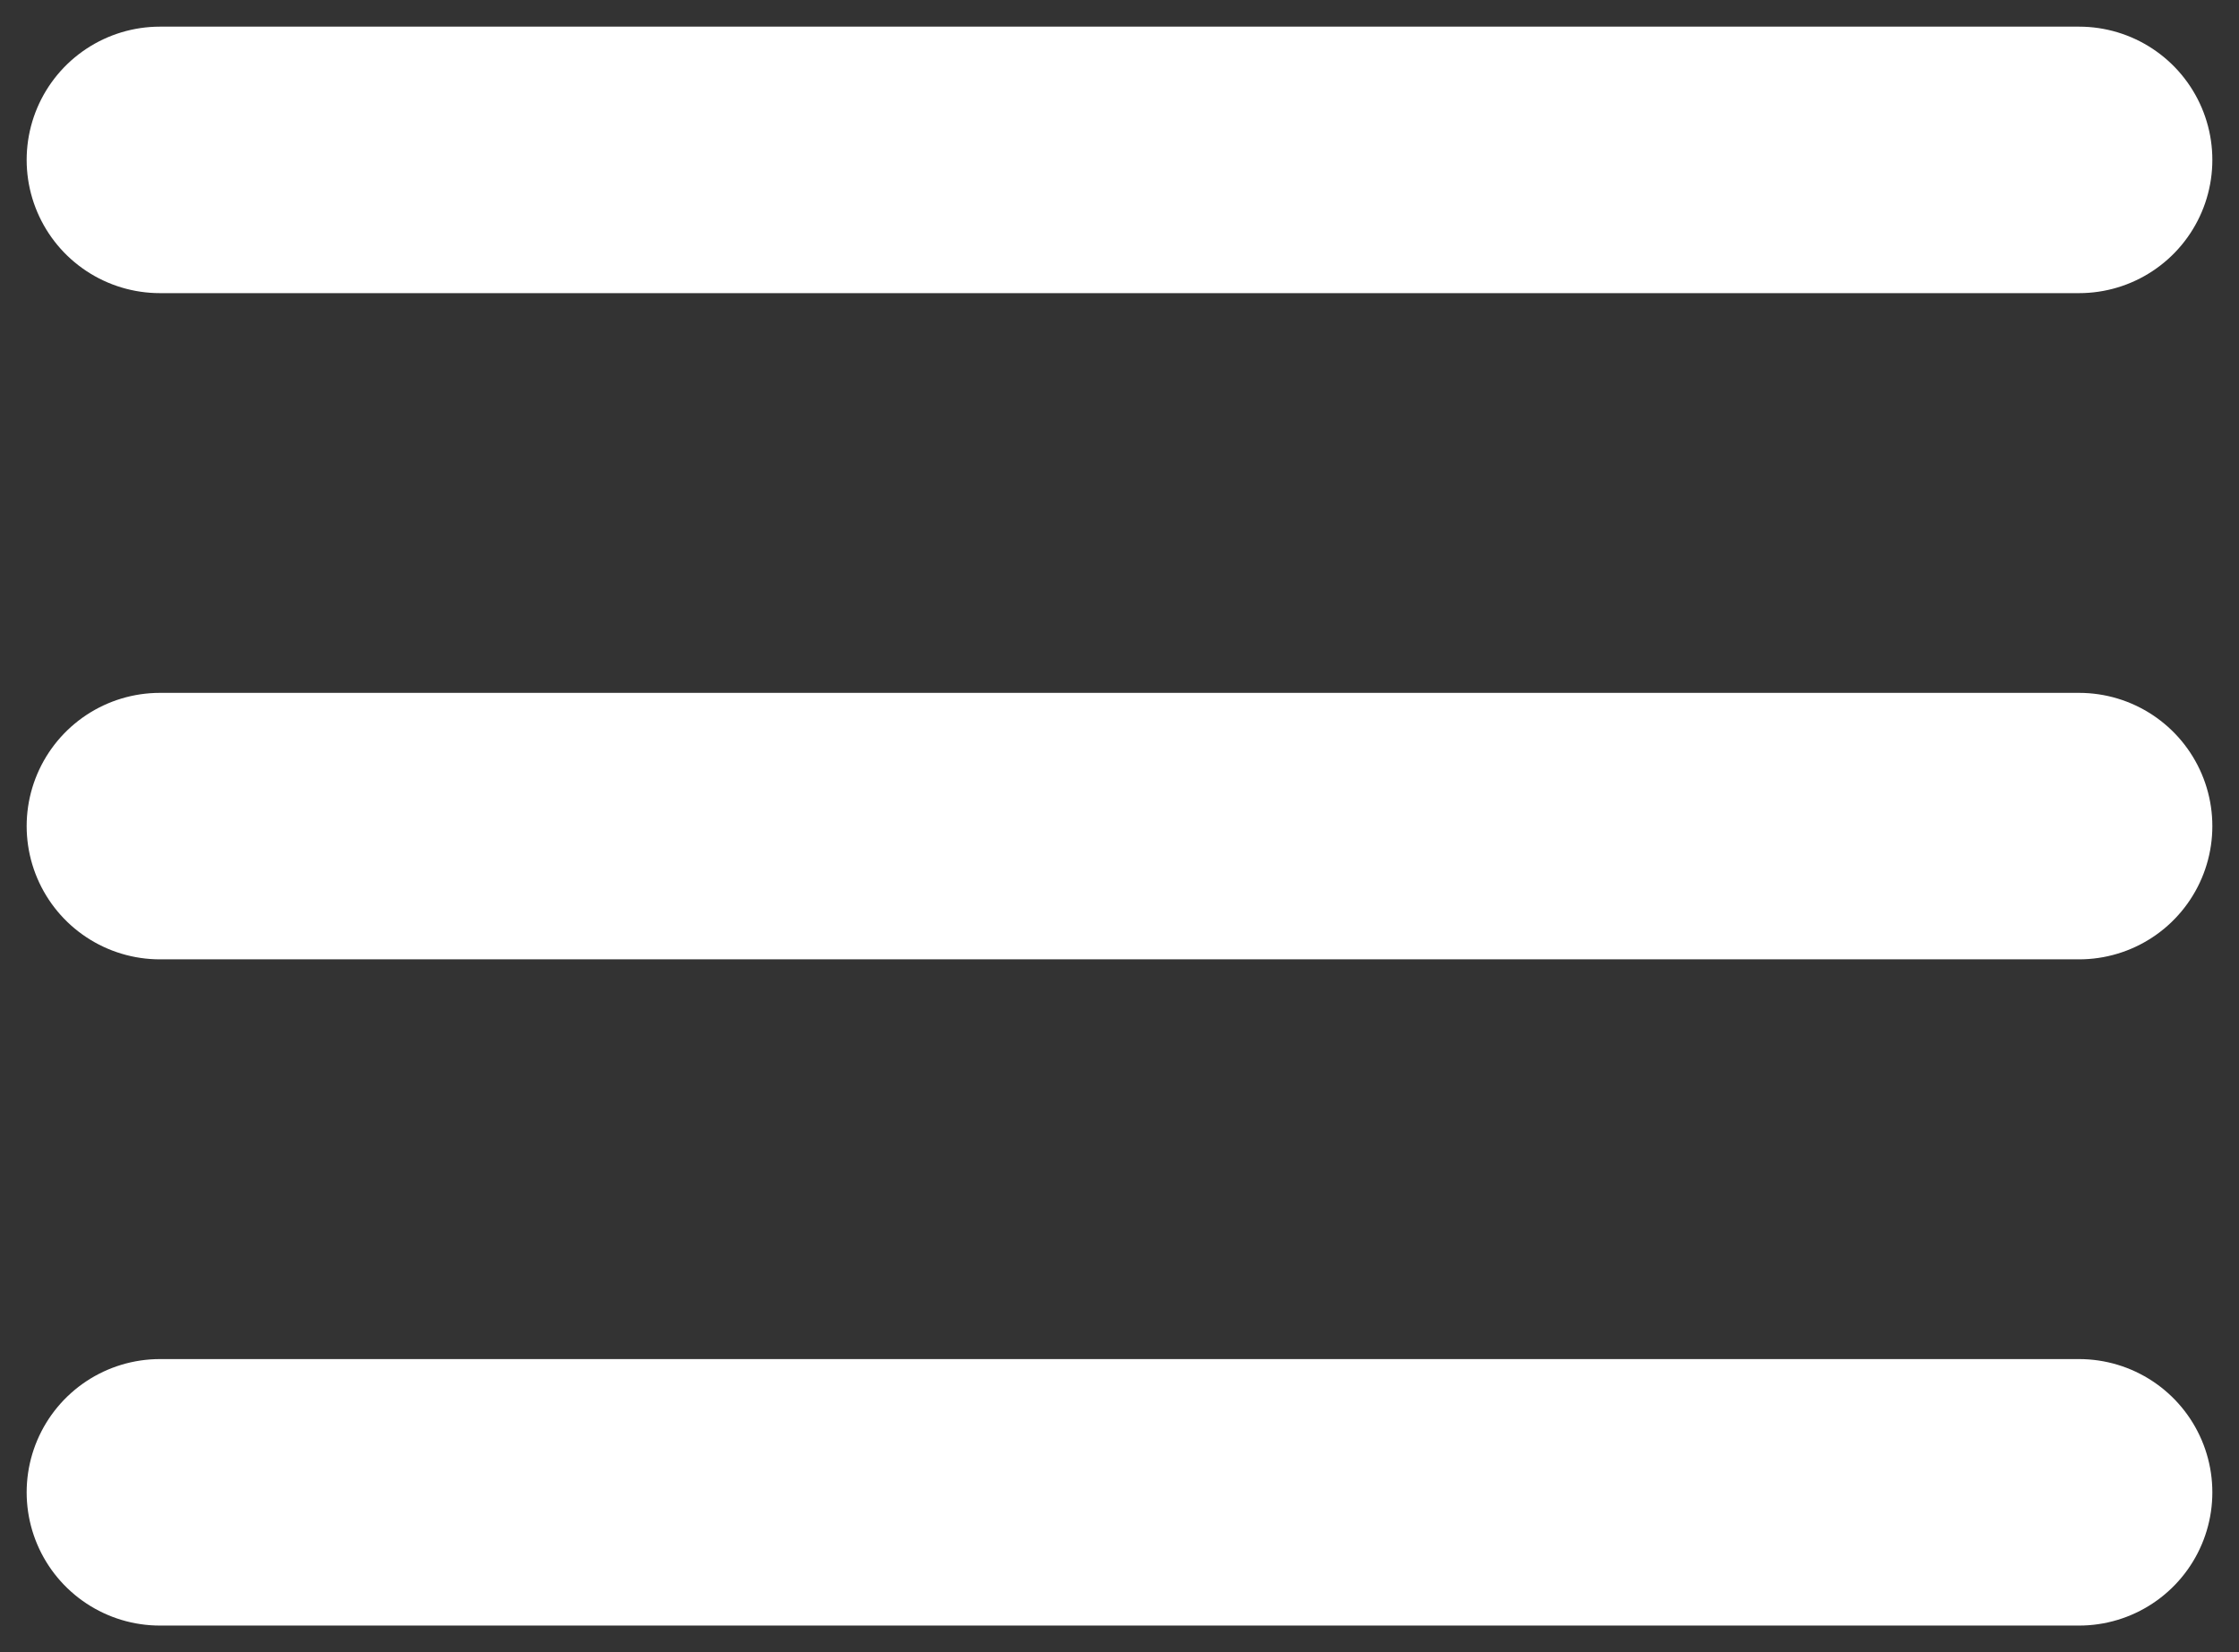
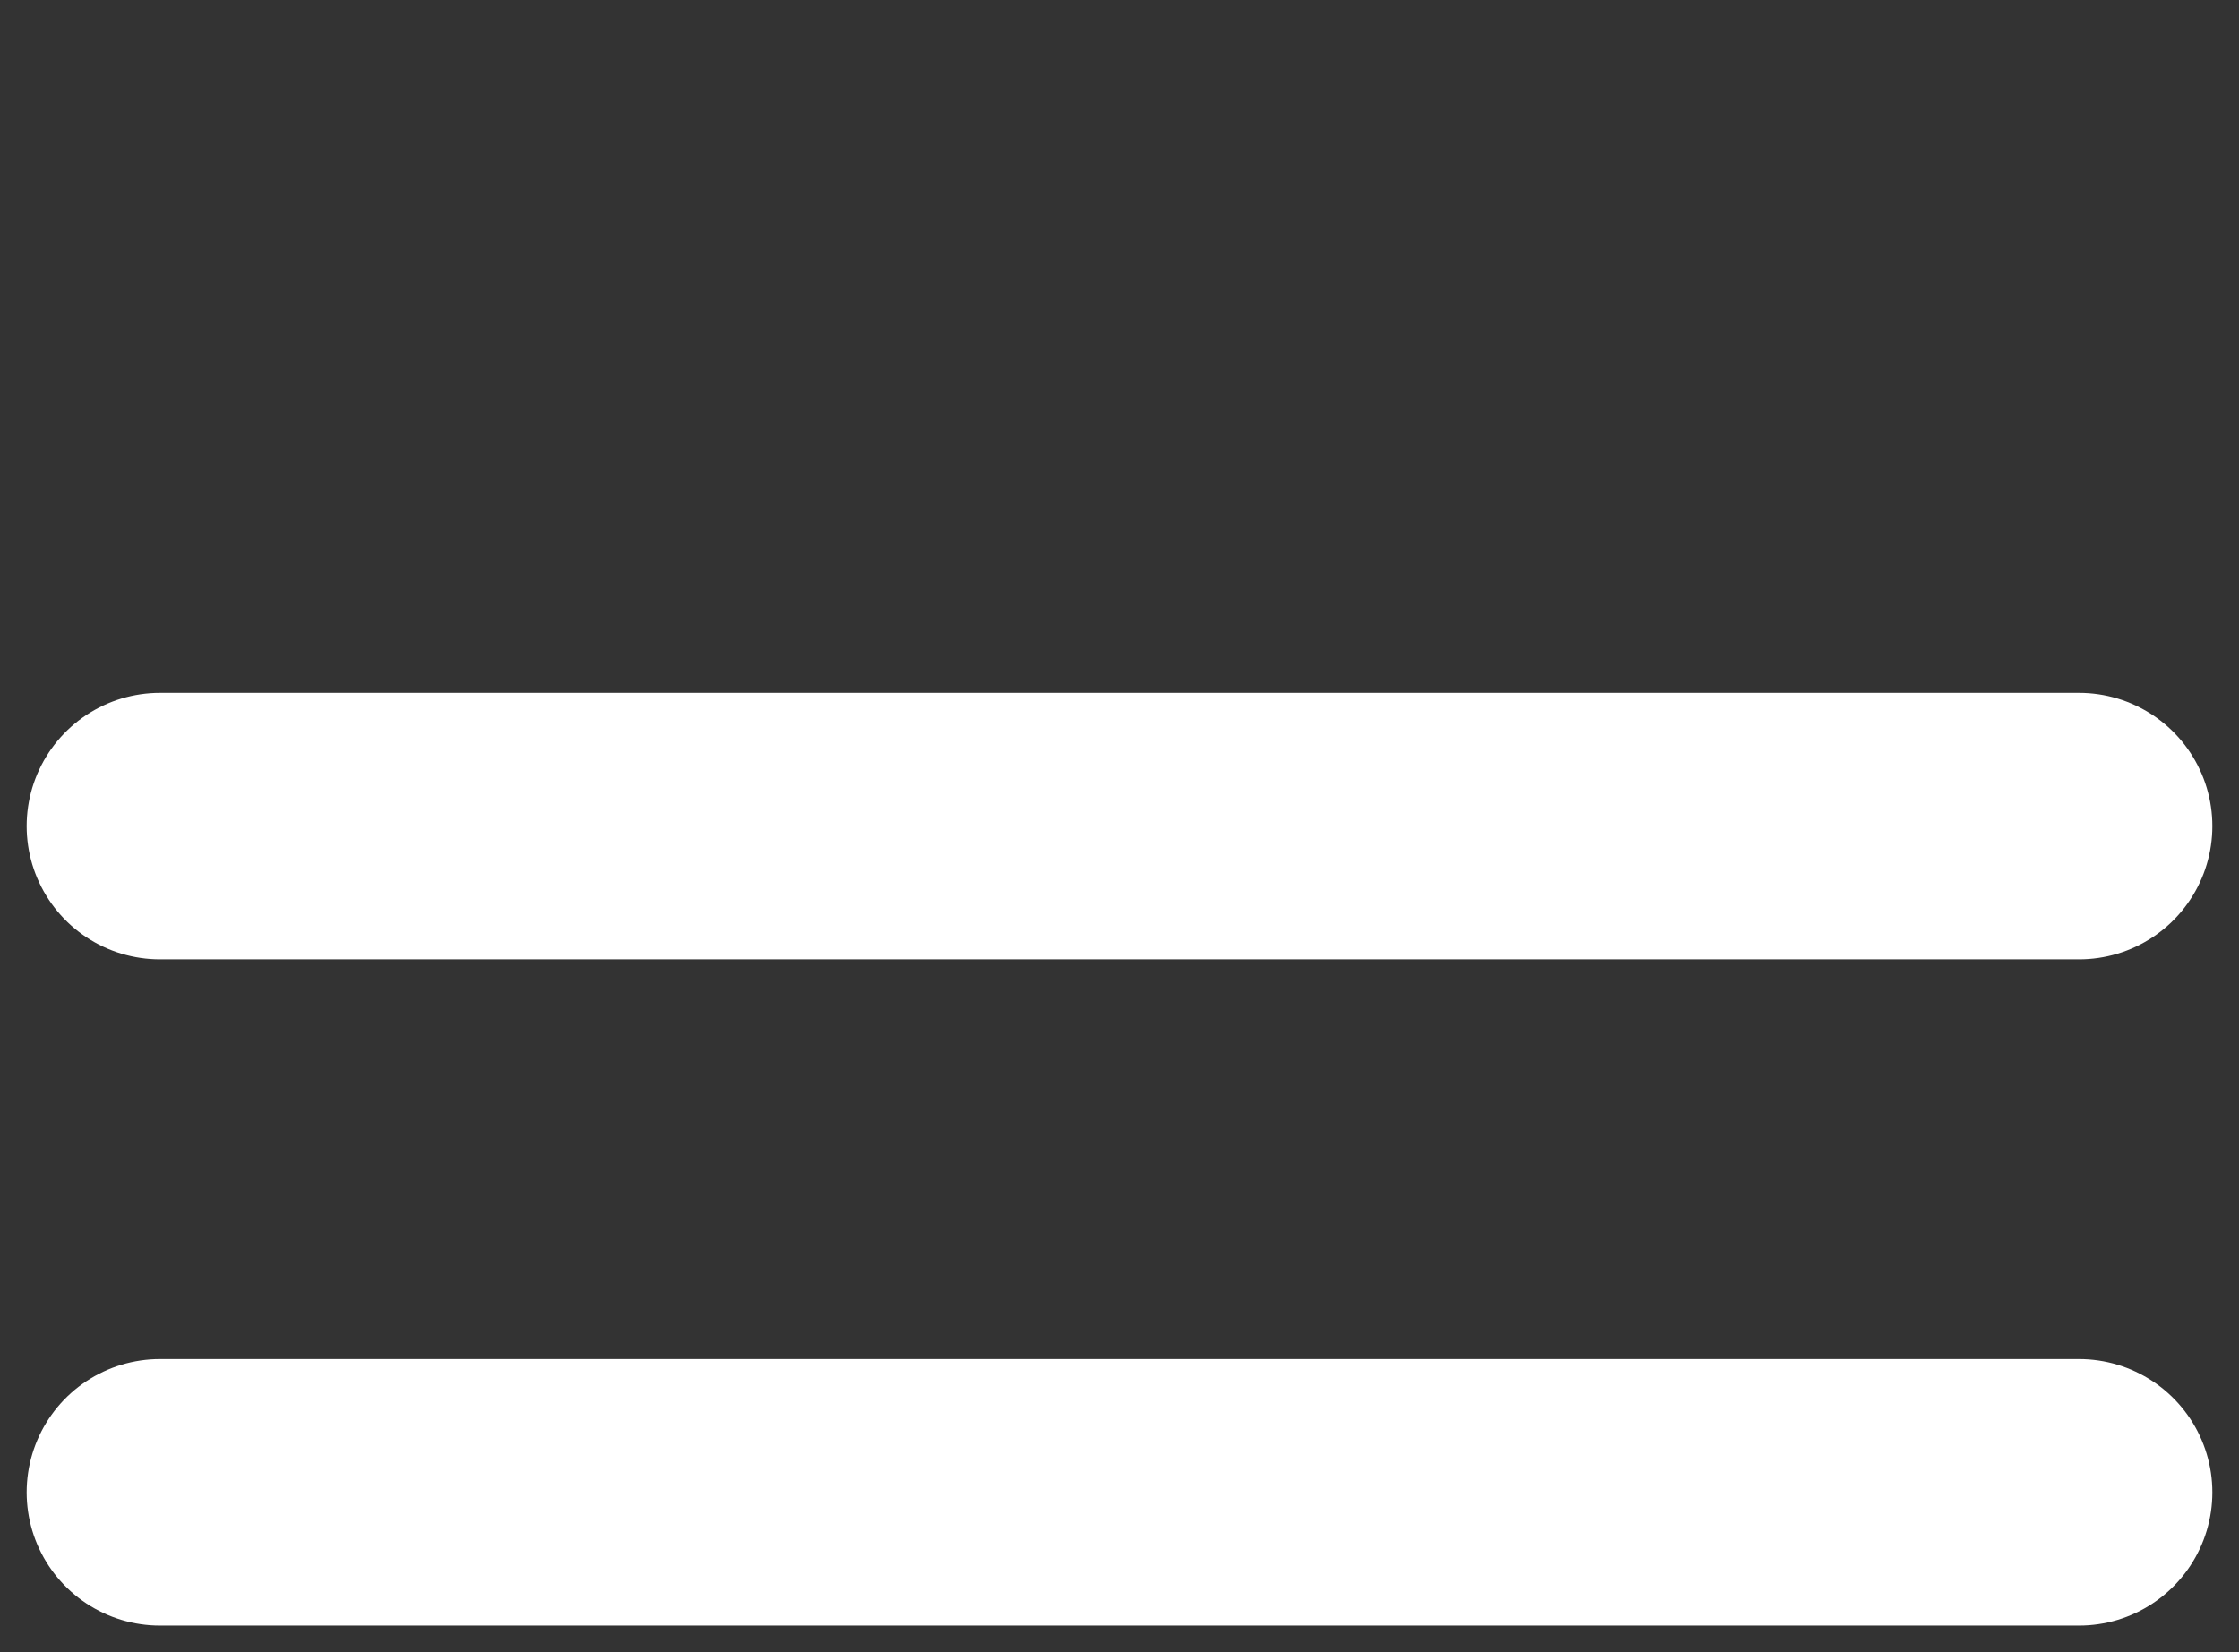
<svg xmlns="http://www.w3.org/2000/svg" width="42" height="31" viewBox="0 0 42 31" fill="none">
  <rect x="0" y="0" width="42" height="31" fill="#333333" stroke="none" />
-   <path d="M3 28H39M3 15.5H39M3 3H39" stroke="white" stroke-width="5" stroke-linecap="round" stroke-linejoin="round" />
+   <path d="M3 28H39M3 15.5H39M3 3" stroke="white" stroke-width="5" stroke-linecap="round" stroke-linejoin="round" />
</svg>